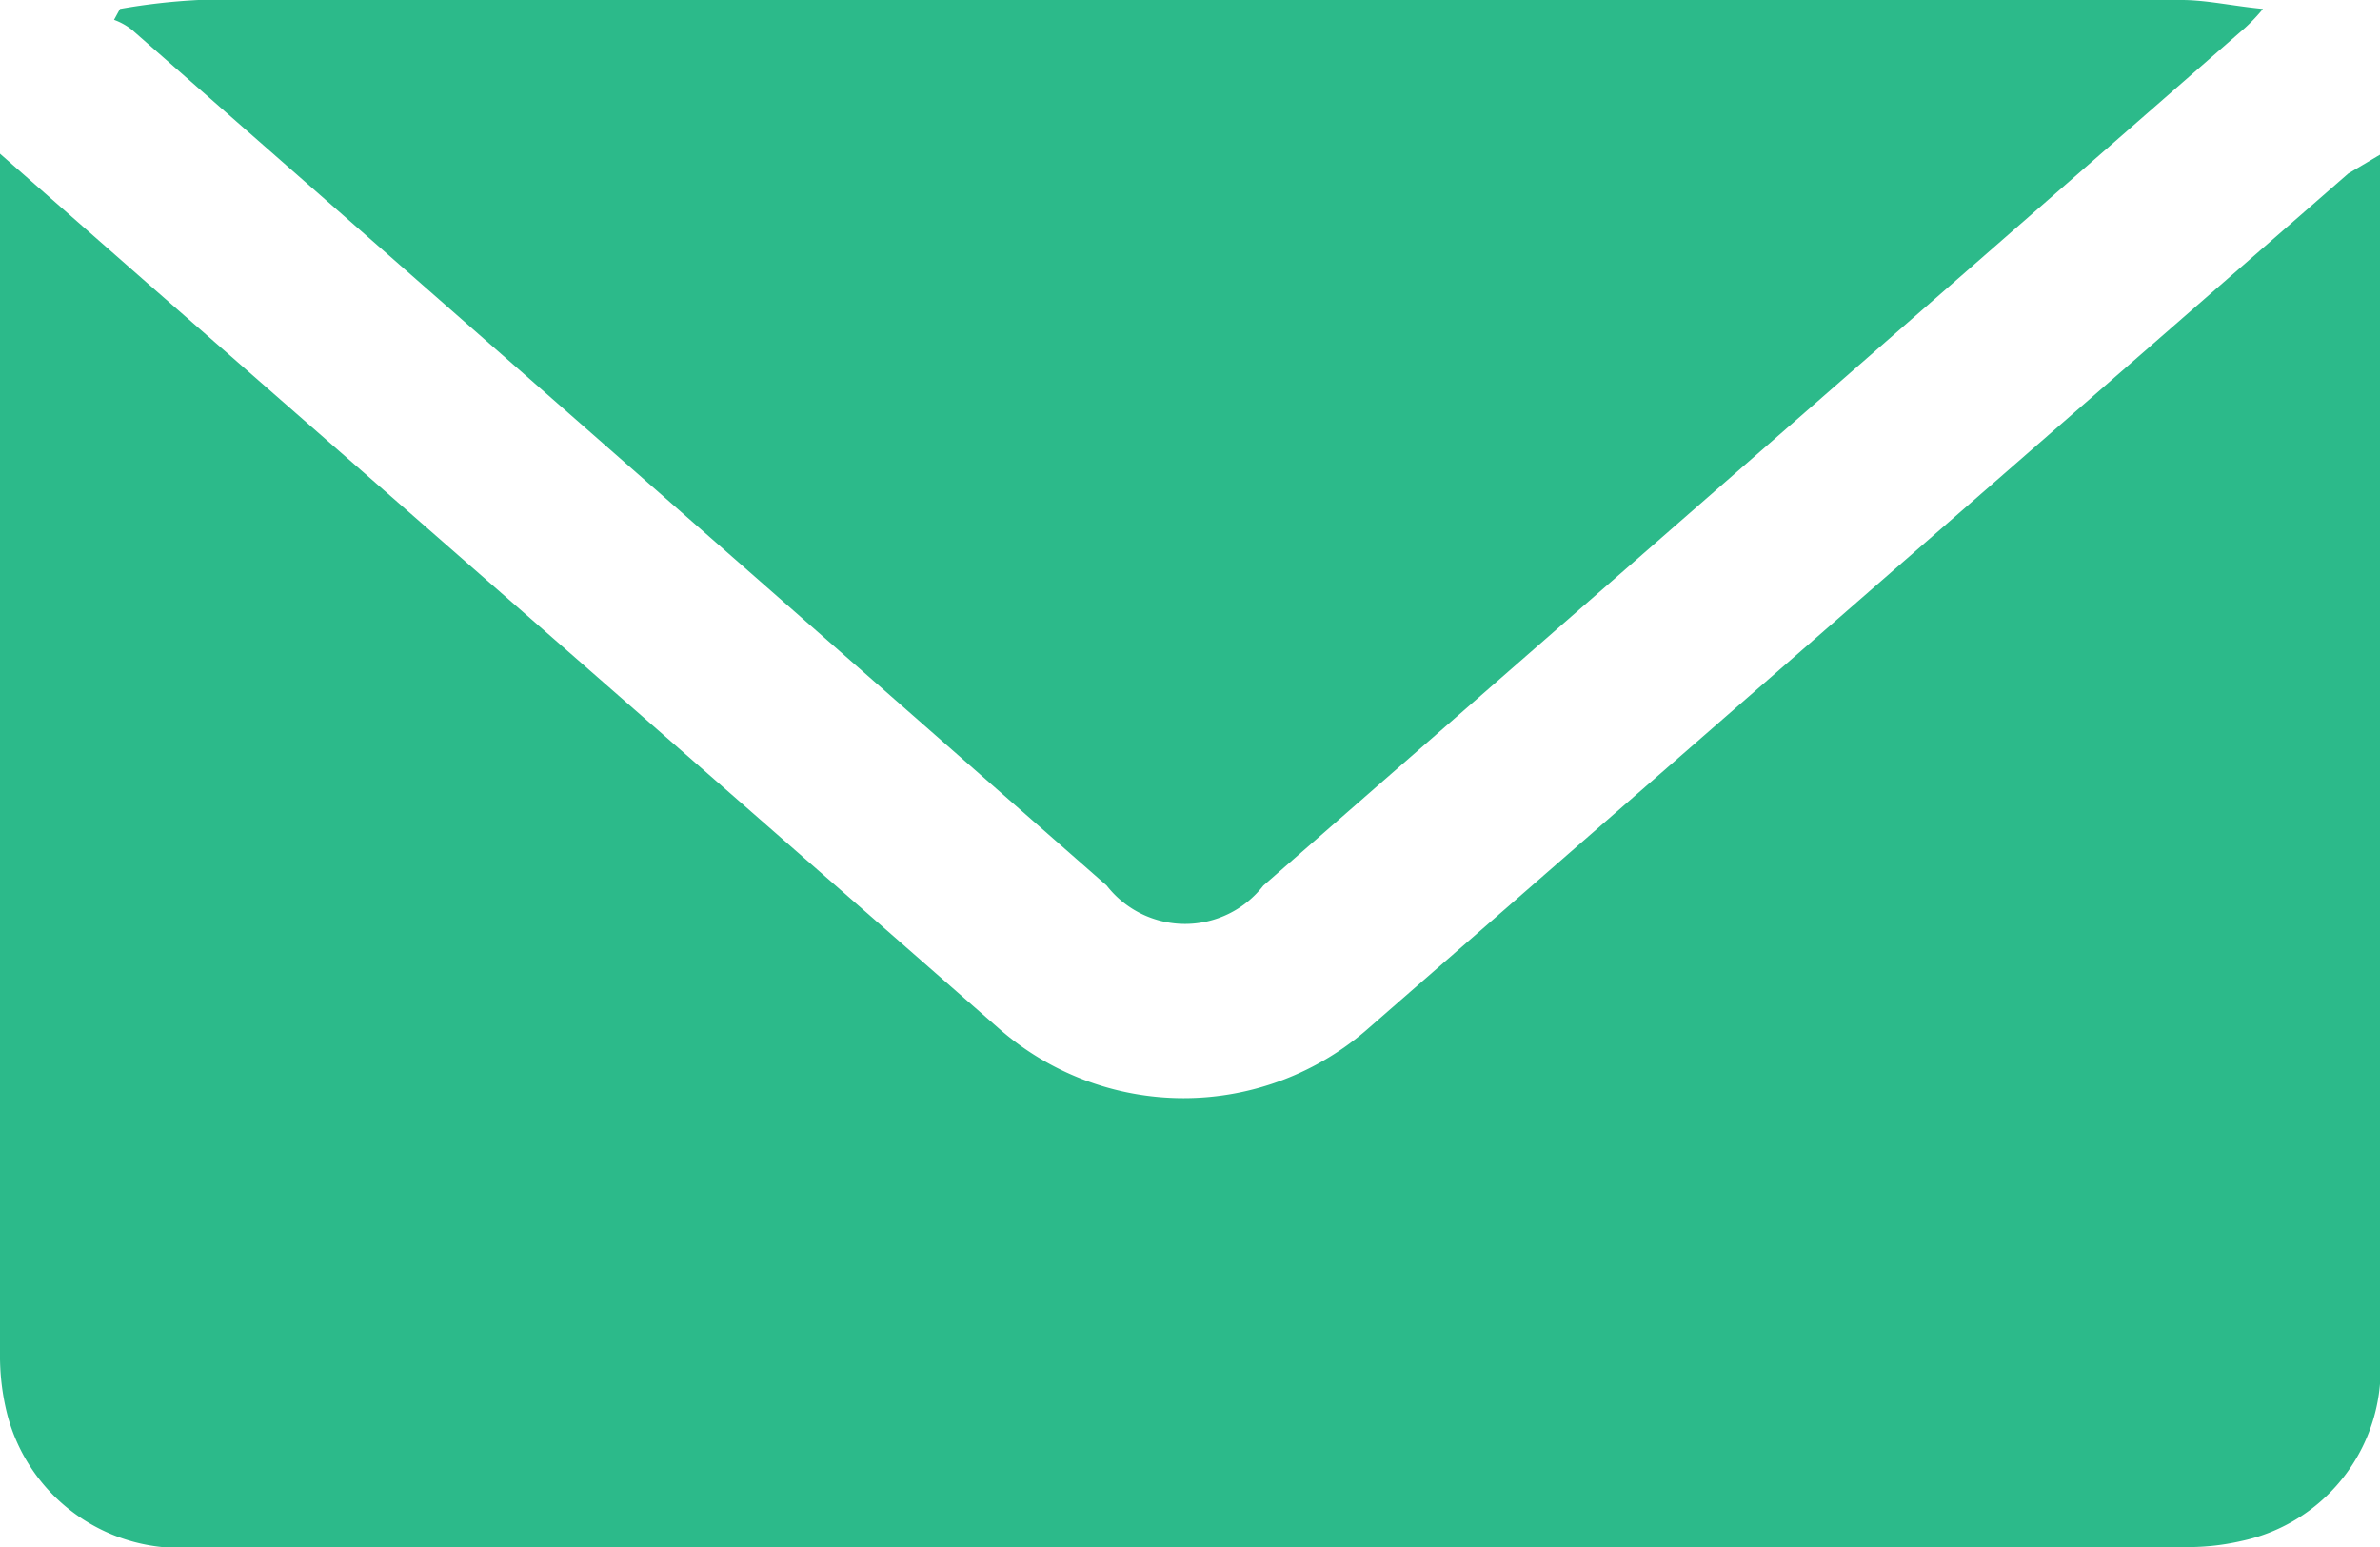
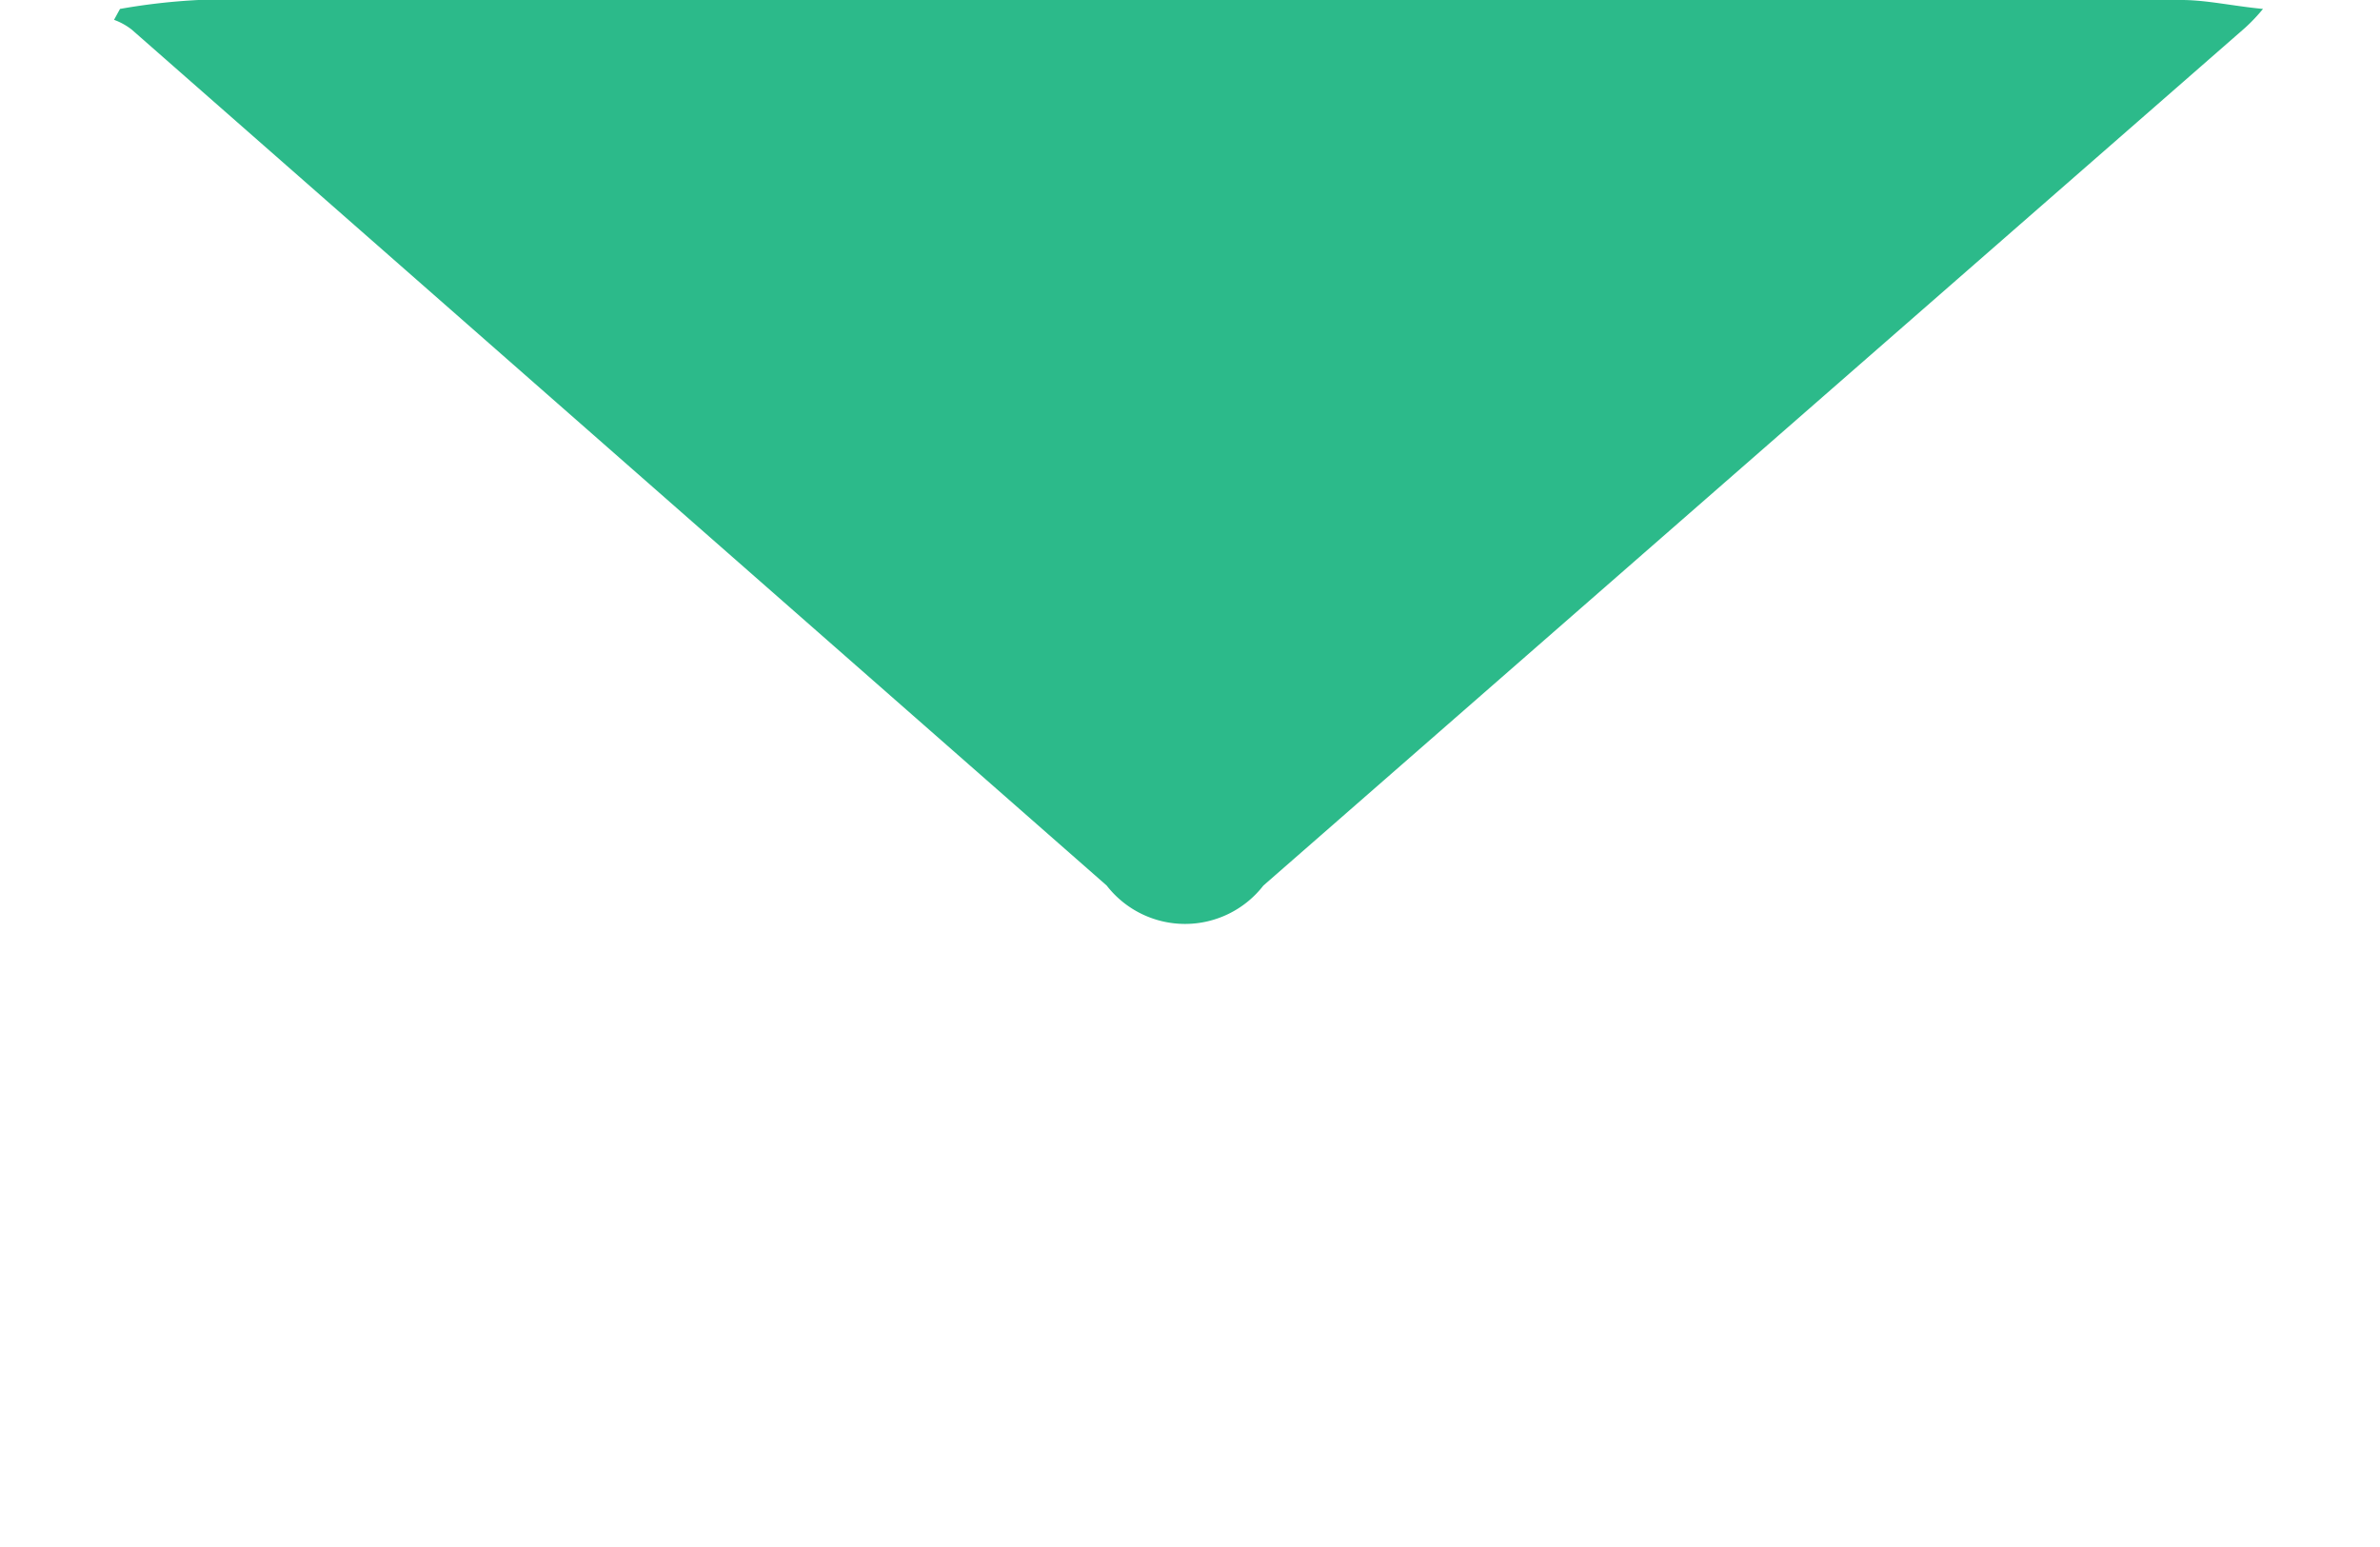
<svg xmlns="http://www.w3.org/2000/svg" viewBox="0 0 24 15.6">
  <defs>
    <style>.cls-1{fill:#2cba8a;}</style>
  </defs>
  <title>mail</title>
  <g id="Layer_2" data-name="Layer 2">
    <g id="Layer_1-2" data-name="Layer 1">
-       <path class="cls-1" d="M0,1.55l1.48,1.3,8.58,7.51a2.82,2.82,0,0,0,3.75,0l9.87-8.61L24,1.56c0,.14,0,.25,0,.36V13.66a1.77,1.77,0,0,1-1.4,1.88,2.4,2.4,0,0,1-.6.06H2A1.8,1.8,0,0,1,.07,14.25a2.4,2.4,0,0,1-.07-.6V2A3.66,3.66,0,0,1,0,1.55Z" />
      <path class="cls-1" d="M1.21.09A6.39,6.39,0,0,1,2,0H22c.25,0,.51.06.82.09a1.79,1.79,0,0,1-.18.19l-9.9,8.65a1,1,0,0,1-1.58,0L1.33.3A.64.64,0,0,0,1.15.2Z" />
    </g>
  </g>
</svg>